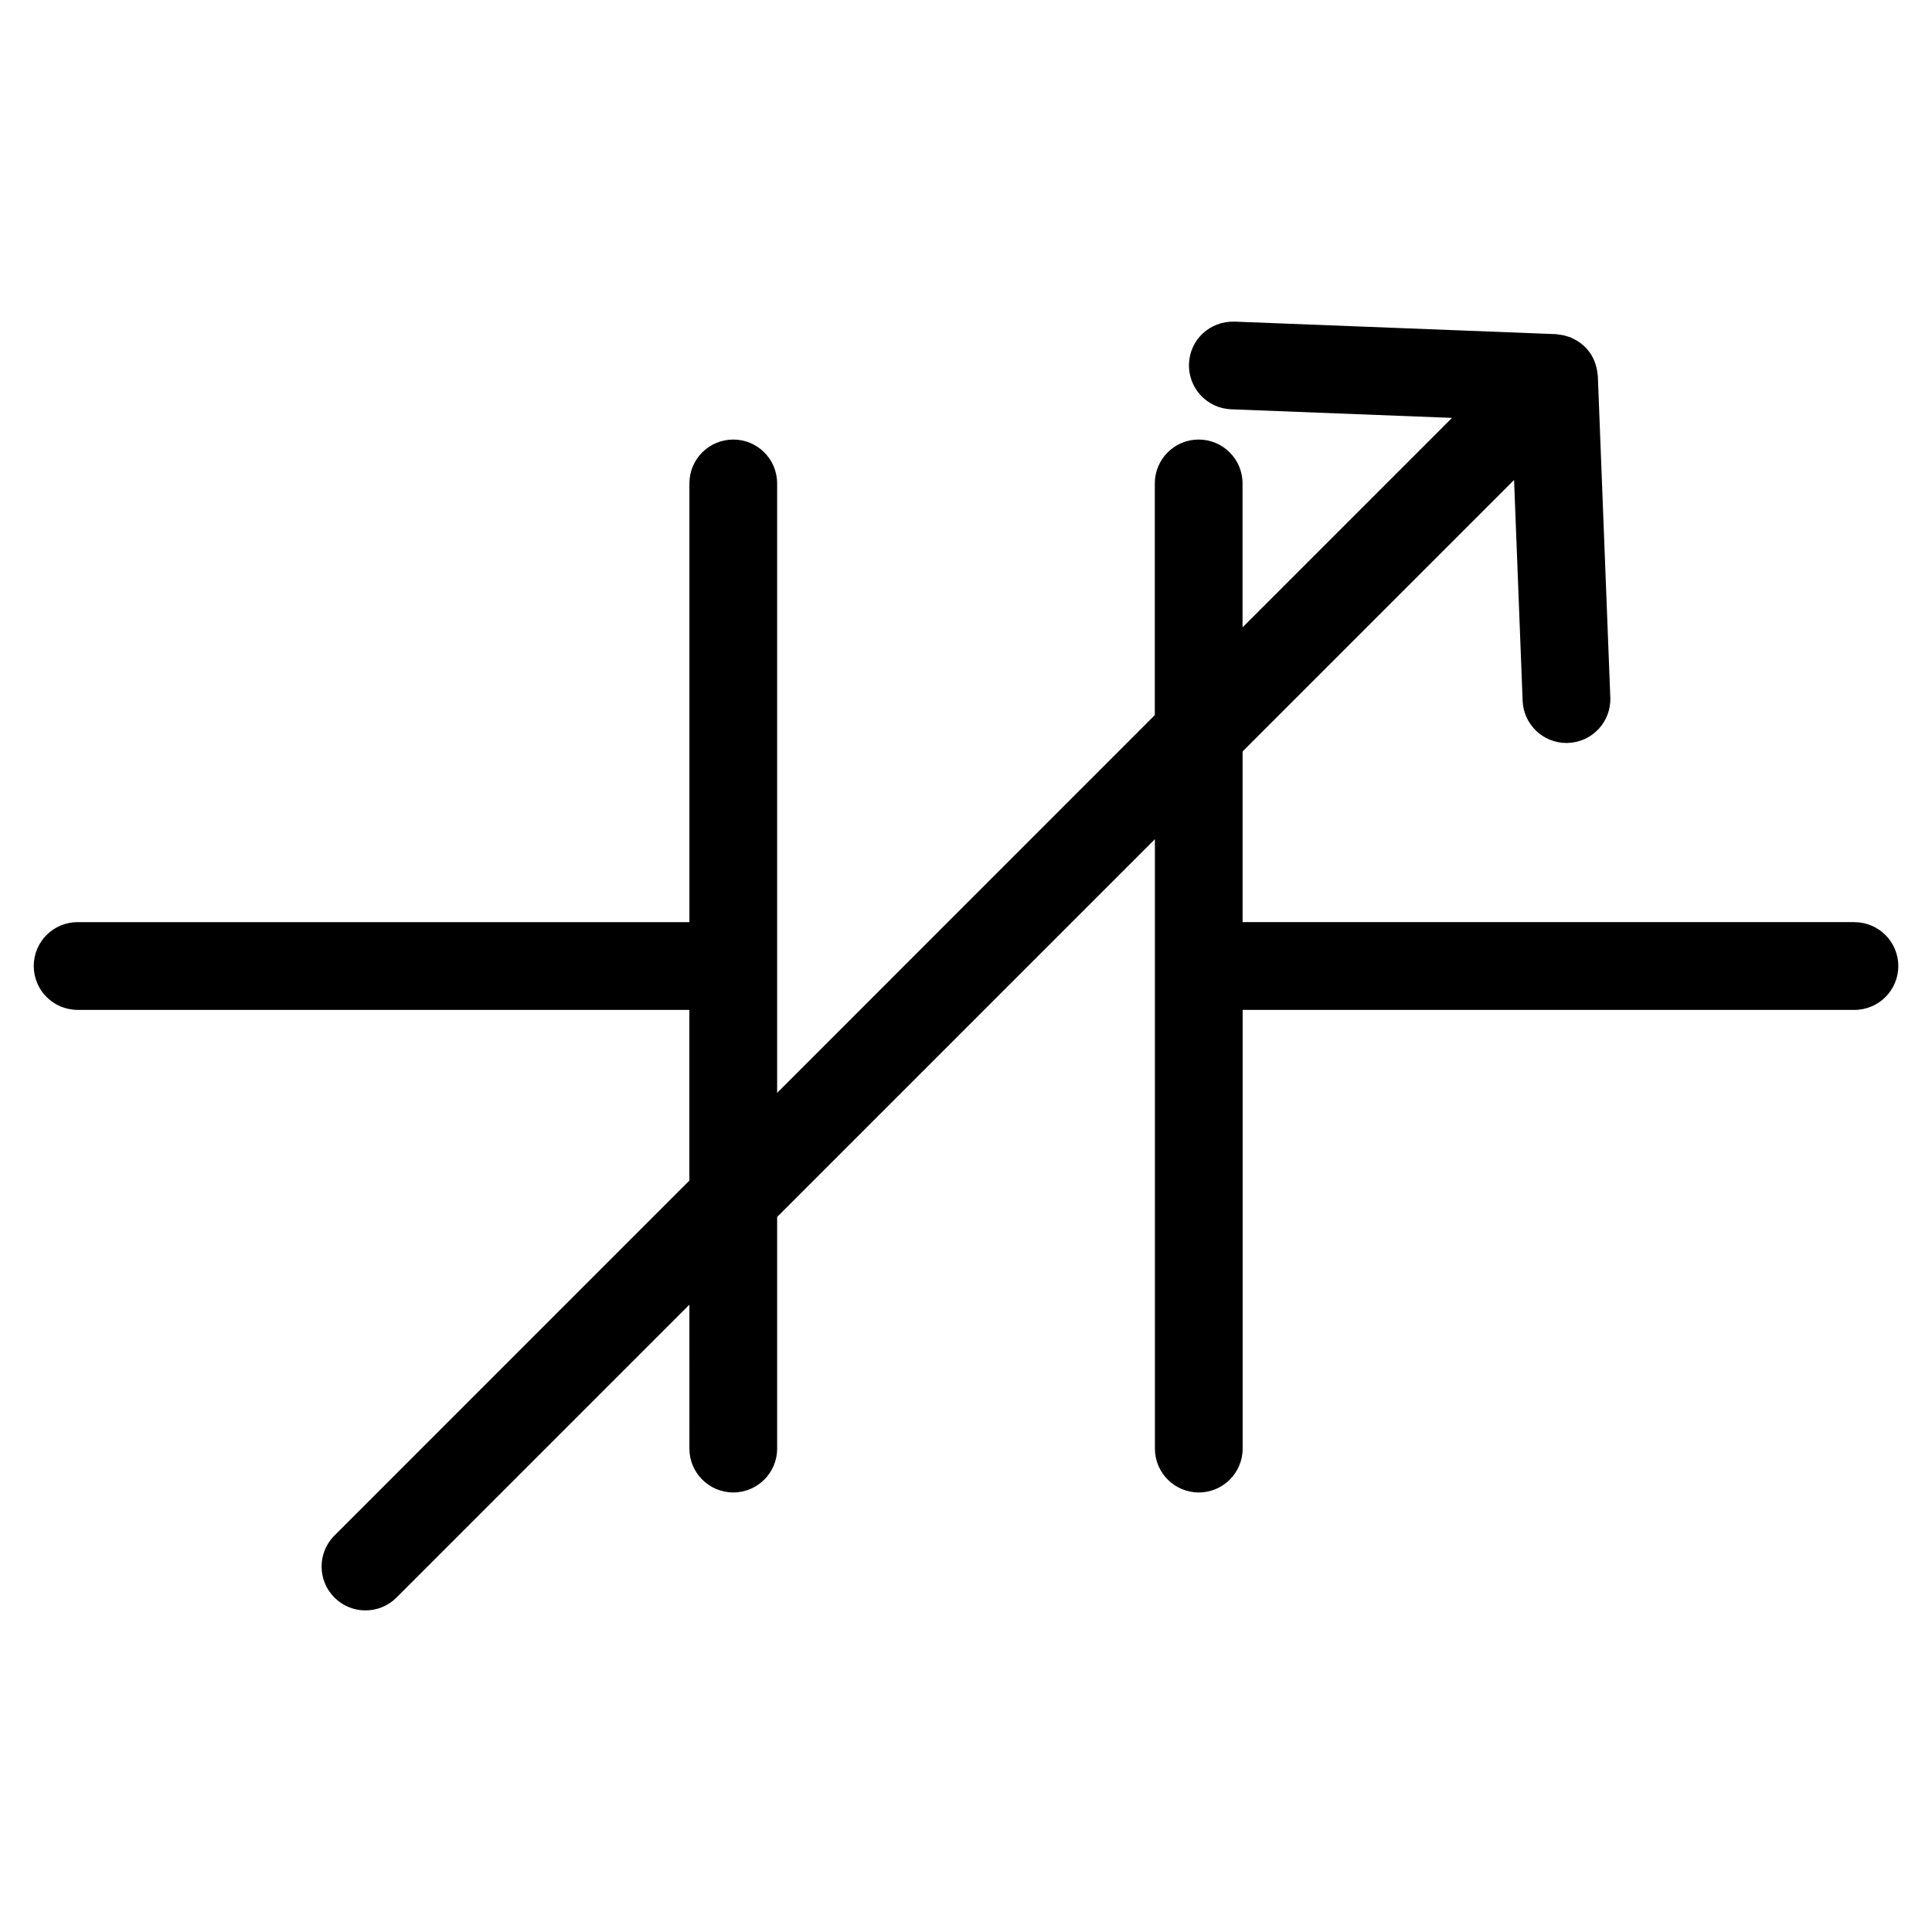
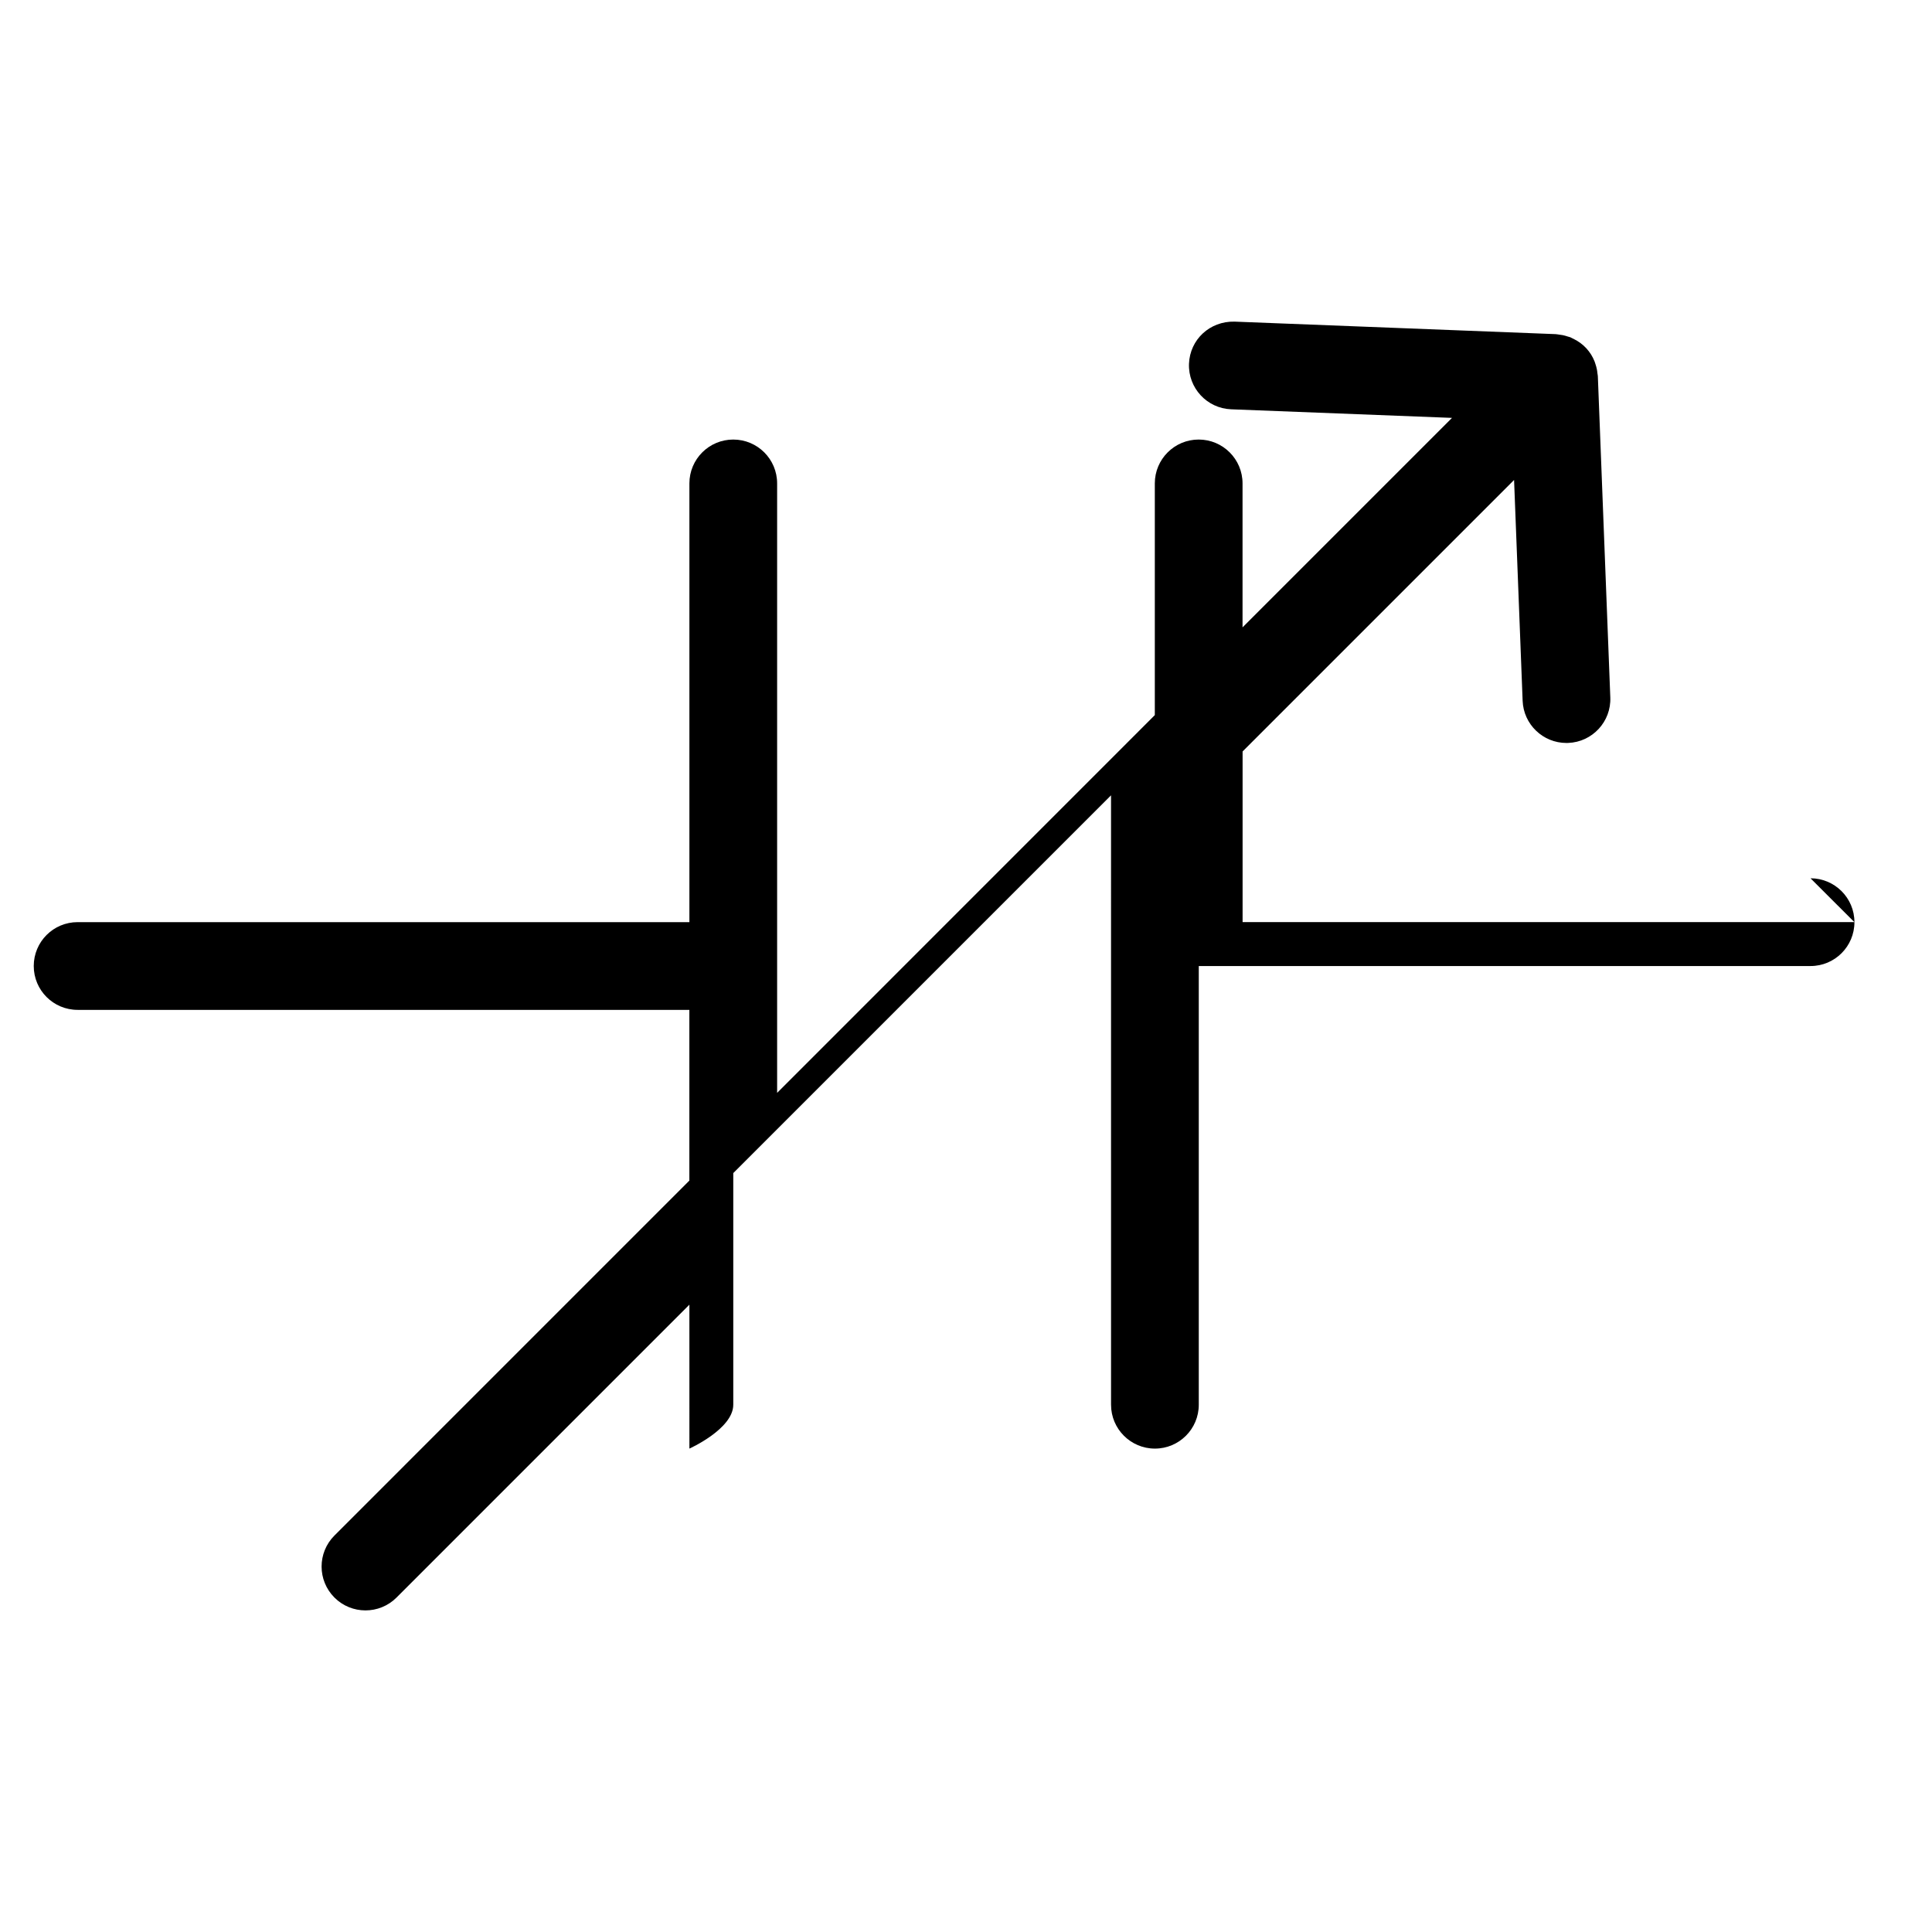
<svg xmlns="http://www.w3.org/2000/svg" fill="#000000" width="800px" height="800px" version="1.1" viewBox="144 144 512 512">
-   <path d="m635.43 388.37h-162.13v-45.227l71.945-71.945 2.269 58.52c0.242 6.262 5.394 11.176 11.609 11.176 0.156 0 0.301 0 0.465-0.008 6.41-0.246 11.418-5.652 11.16-12.066l-3.301-85.098c-0.008-0.27-0.078-0.512-0.109-0.781-0.039-0.34-0.07-0.684-0.141-1.016-0.102-0.535-0.246-1.047-0.418-1.543-0.047-0.156-0.094-0.301-0.148-0.449-0.016-0.031-0.023-0.062-0.031-0.094-0.008-0.016-0.016-0.039-0.023-0.055-1.031-2.606-2.953-4.68-5.473-5.93-0.195-0.109-0.402-0.211-0.613-0.301-0.102-0.047-0.188-0.109-0.285-0.148-0.008 0-0.016-0.008-0.023-0.016-0.254-0.094-0.527-0.156-0.797-0.234-0.426-0.141-0.844-0.262-1.285-0.348-0.27-0.055-0.551-0.078-0.82-0.117-0.34-0.039-0.66-0.125-1.008-0.141l-85.105-3.316c-6.566-0.156-11.82 4.75-12.074 11.16-0.246 6.418 4.75 11.82 11.16 12.074l58.543 2.277-55.512 55.512v-38.148c0-6.426-5.207-11.625-11.625-11.625-6.418 0-11.625 5.199-11.625 11.625v61.402l-100.09 100.11v-161.51c0-6.426-5.199-11.625-11.625-11.625-6.426 0-11.625 5.199-11.625 11.625v116.27l-162.13-0.004c-6.426 0-11.625 5.199-11.625 11.625 0 6.426 5.199 11.625 11.625 11.625h162.12v45.242l-94.055 94.062c-4.543 4.543-4.543 11.898 0 16.441 2.269 2.269 5.246 3.402 8.223 3.402 2.977 0 5.953-1.133 8.223-3.402l77.617-77.617 0.004 38.137c0 6.418 5.199 11.625 11.625 11.625s11.625-5.207 11.625-11.625v-61.387l100.11-100.11 0.004 161.5c0 6.418 5.207 11.625 11.625 11.625s11.625-5.207 11.625-11.625v-116.26h162.13c6.418 0 11.625-5.199 11.625-11.625 0.004-6.426-5.219-11.629-11.637-11.629z" />
+   <path d="m635.43 388.37h-162.13v-45.227l71.945-71.945 2.269 58.52c0.242 6.262 5.394 11.176 11.609 11.176 0.156 0 0.301 0 0.465-0.008 6.41-0.246 11.418-5.652 11.16-12.066l-3.301-85.098c-0.008-0.27-0.078-0.512-0.109-0.781-0.039-0.34-0.07-0.684-0.141-1.016-0.102-0.535-0.246-1.047-0.418-1.543-0.047-0.156-0.094-0.301-0.148-0.449-0.016-0.031-0.023-0.062-0.031-0.094-0.008-0.016-0.016-0.039-0.023-0.055-1.031-2.606-2.953-4.68-5.473-5.93-0.195-0.109-0.402-0.211-0.613-0.301-0.102-0.047-0.188-0.109-0.285-0.148-0.008 0-0.016-0.008-0.023-0.016-0.254-0.094-0.527-0.156-0.797-0.234-0.426-0.141-0.844-0.262-1.285-0.348-0.27-0.055-0.551-0.078-0.82-0.117-0.34-0.039-0.66-0.125-1.008-0.141l-85.105-3.316c-6.566-0.156-11.82 4.75-12.074 11.16-0.246 6.418 4.75 11.82 11.16 12.074l58.543 2.277-55.512 55.512v-38.148c0-6.426-5.207-11.625-11.625-11.625-6.418 0-11.625 5.199-11.625 11.625v61.402l-100.09 100.11v-161.51c0-6.426-5.199-11.625-11.625-11.625-6.426 0-11.625 5.199-11.625 11.625v116.27l-162.13-0.004c-6.426 0-11.625 5.199-11.625 11.625 0 6.426 5.199 11.625 11.625 11.625h162.12v45.242l-94.055 94.062c-4.543 4.543-4.543 11.898 0 16.441 2.269 2.269 5.246 3.402 8.223 3.402 2.977 0 5.953-1.133 8.223-3.402l77.617-77.617 0.004 38.137s11.625-5.207 11.625-11.625v-61.387l100.11-100.11 0.004 161.5c0 6.418 5.207 11.625 11.625 11.625s11.625-5.207 11.625-11.625v-116.26h162.13c6.418 0 11.625-5.199 11.625-11.625 0.004-6.426-5.219-11.629-11.637-11.629z" />
</svg>